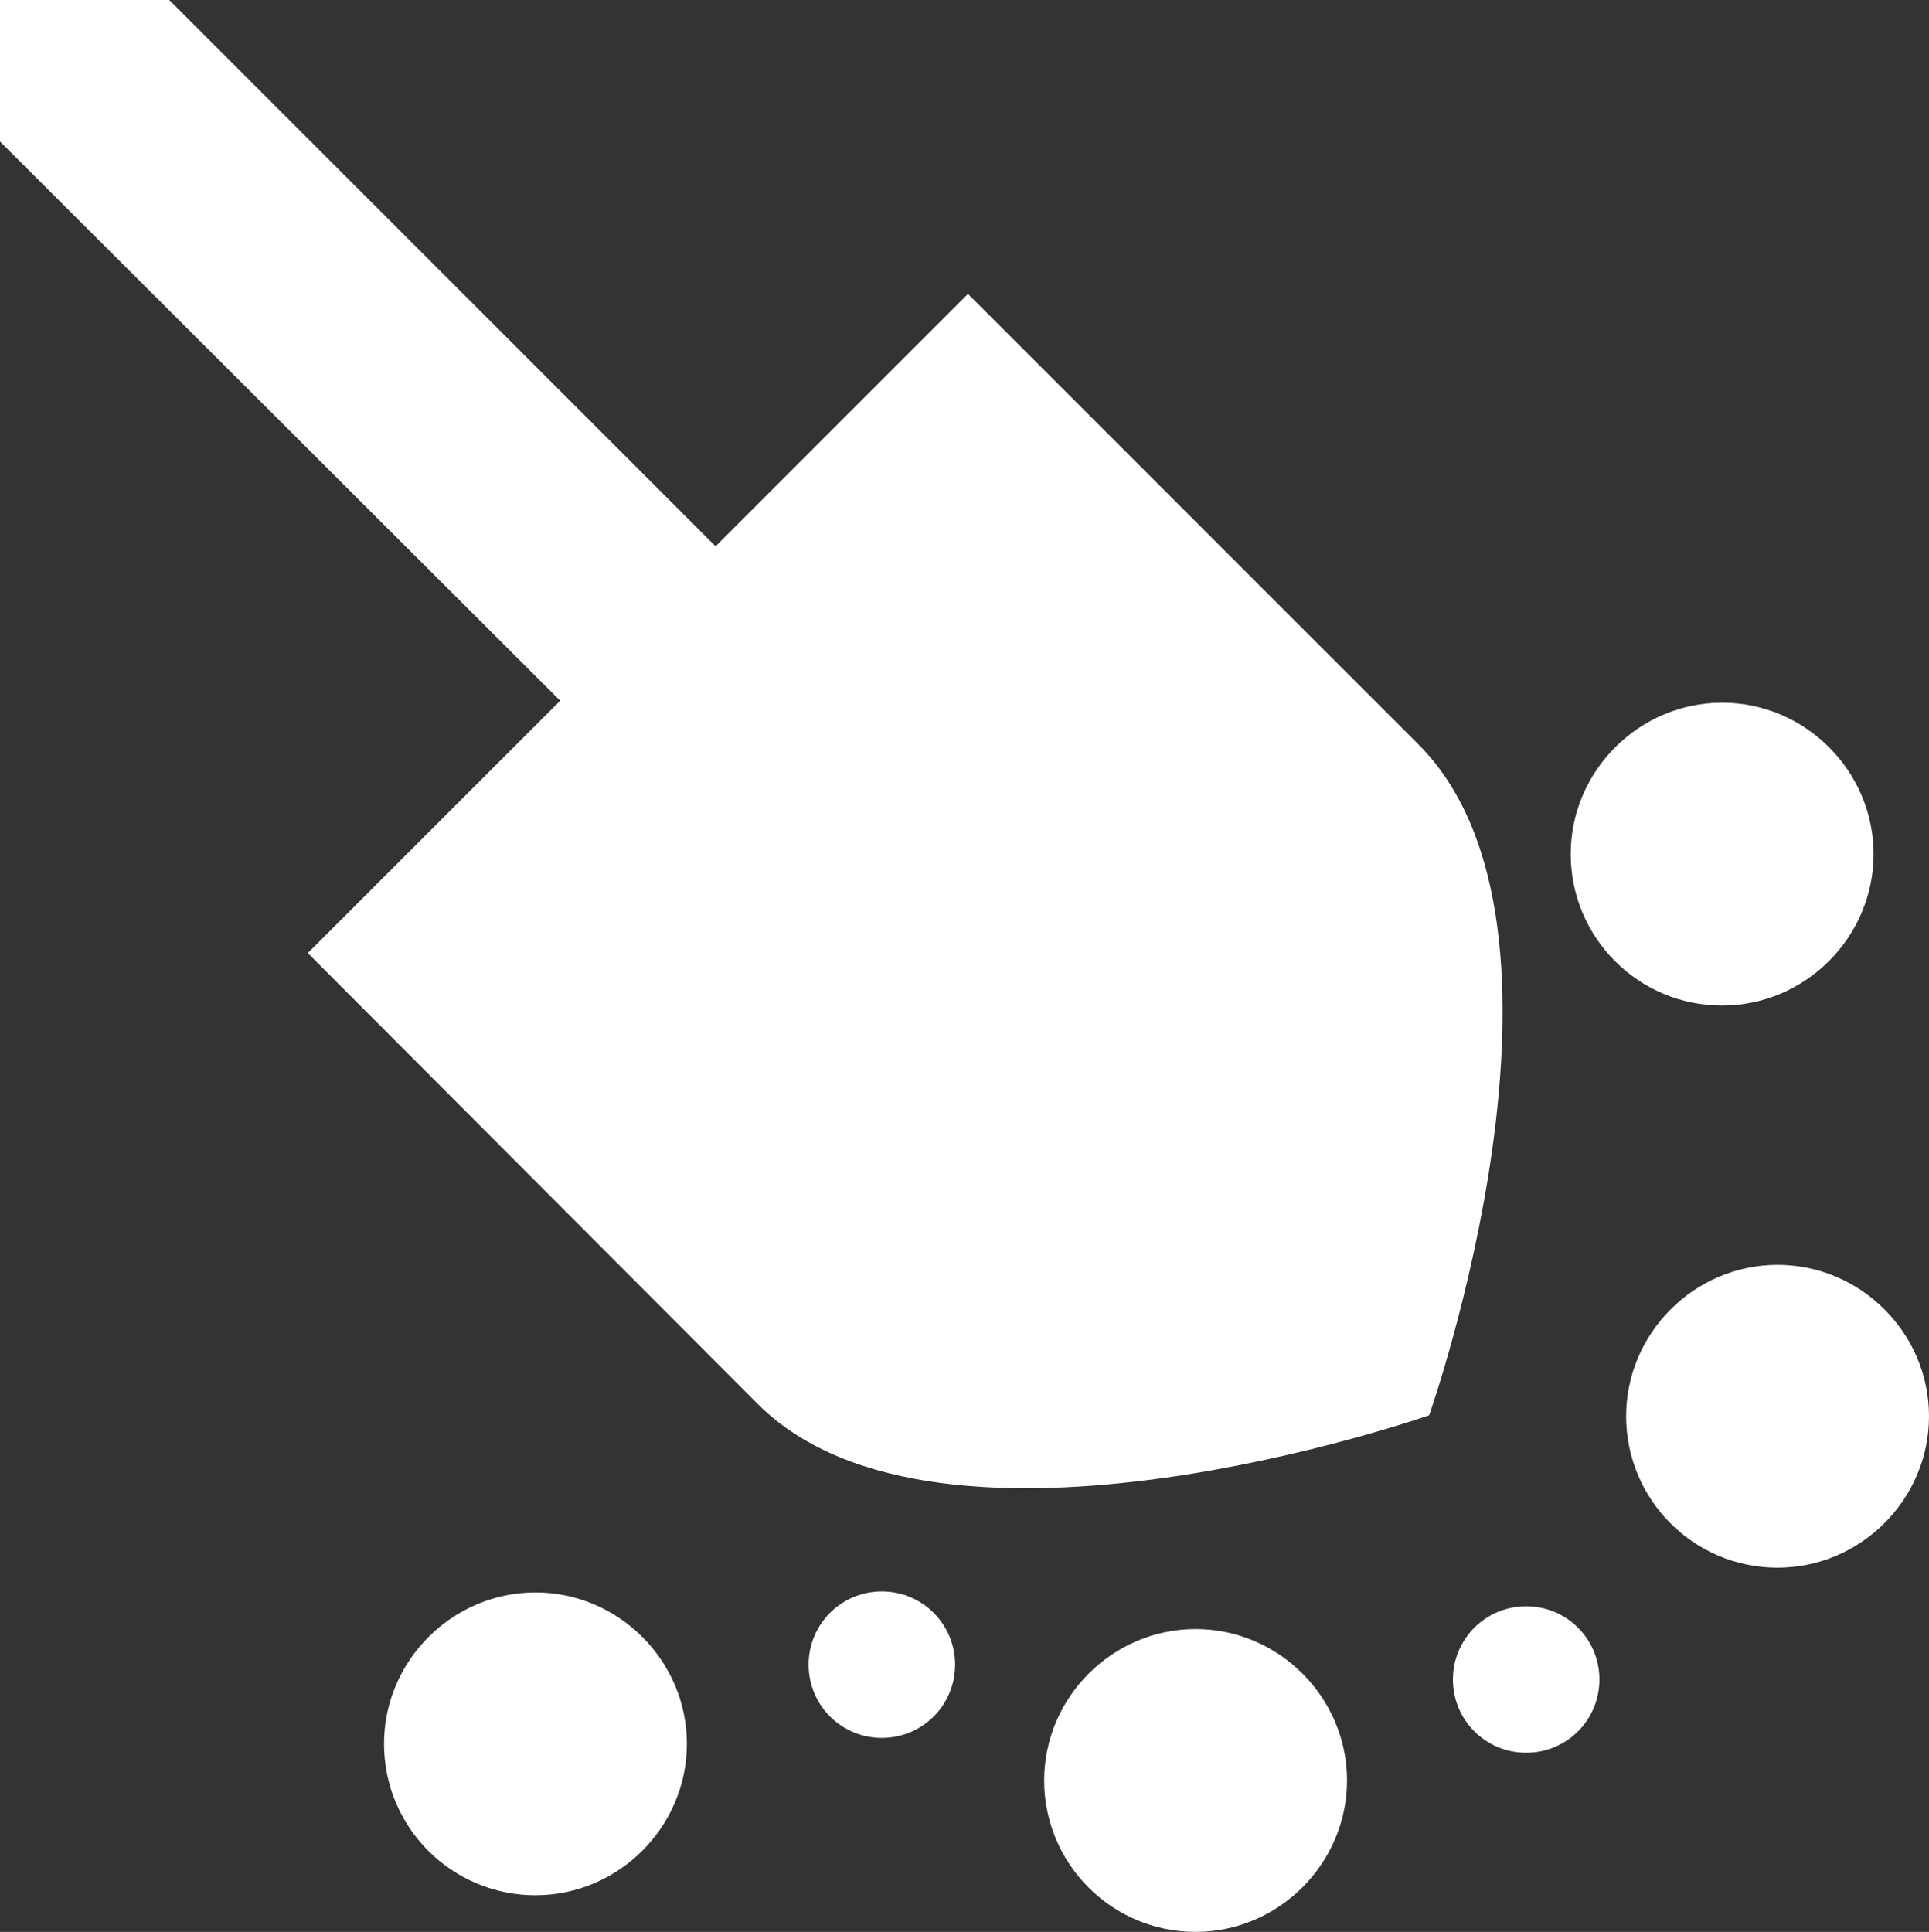
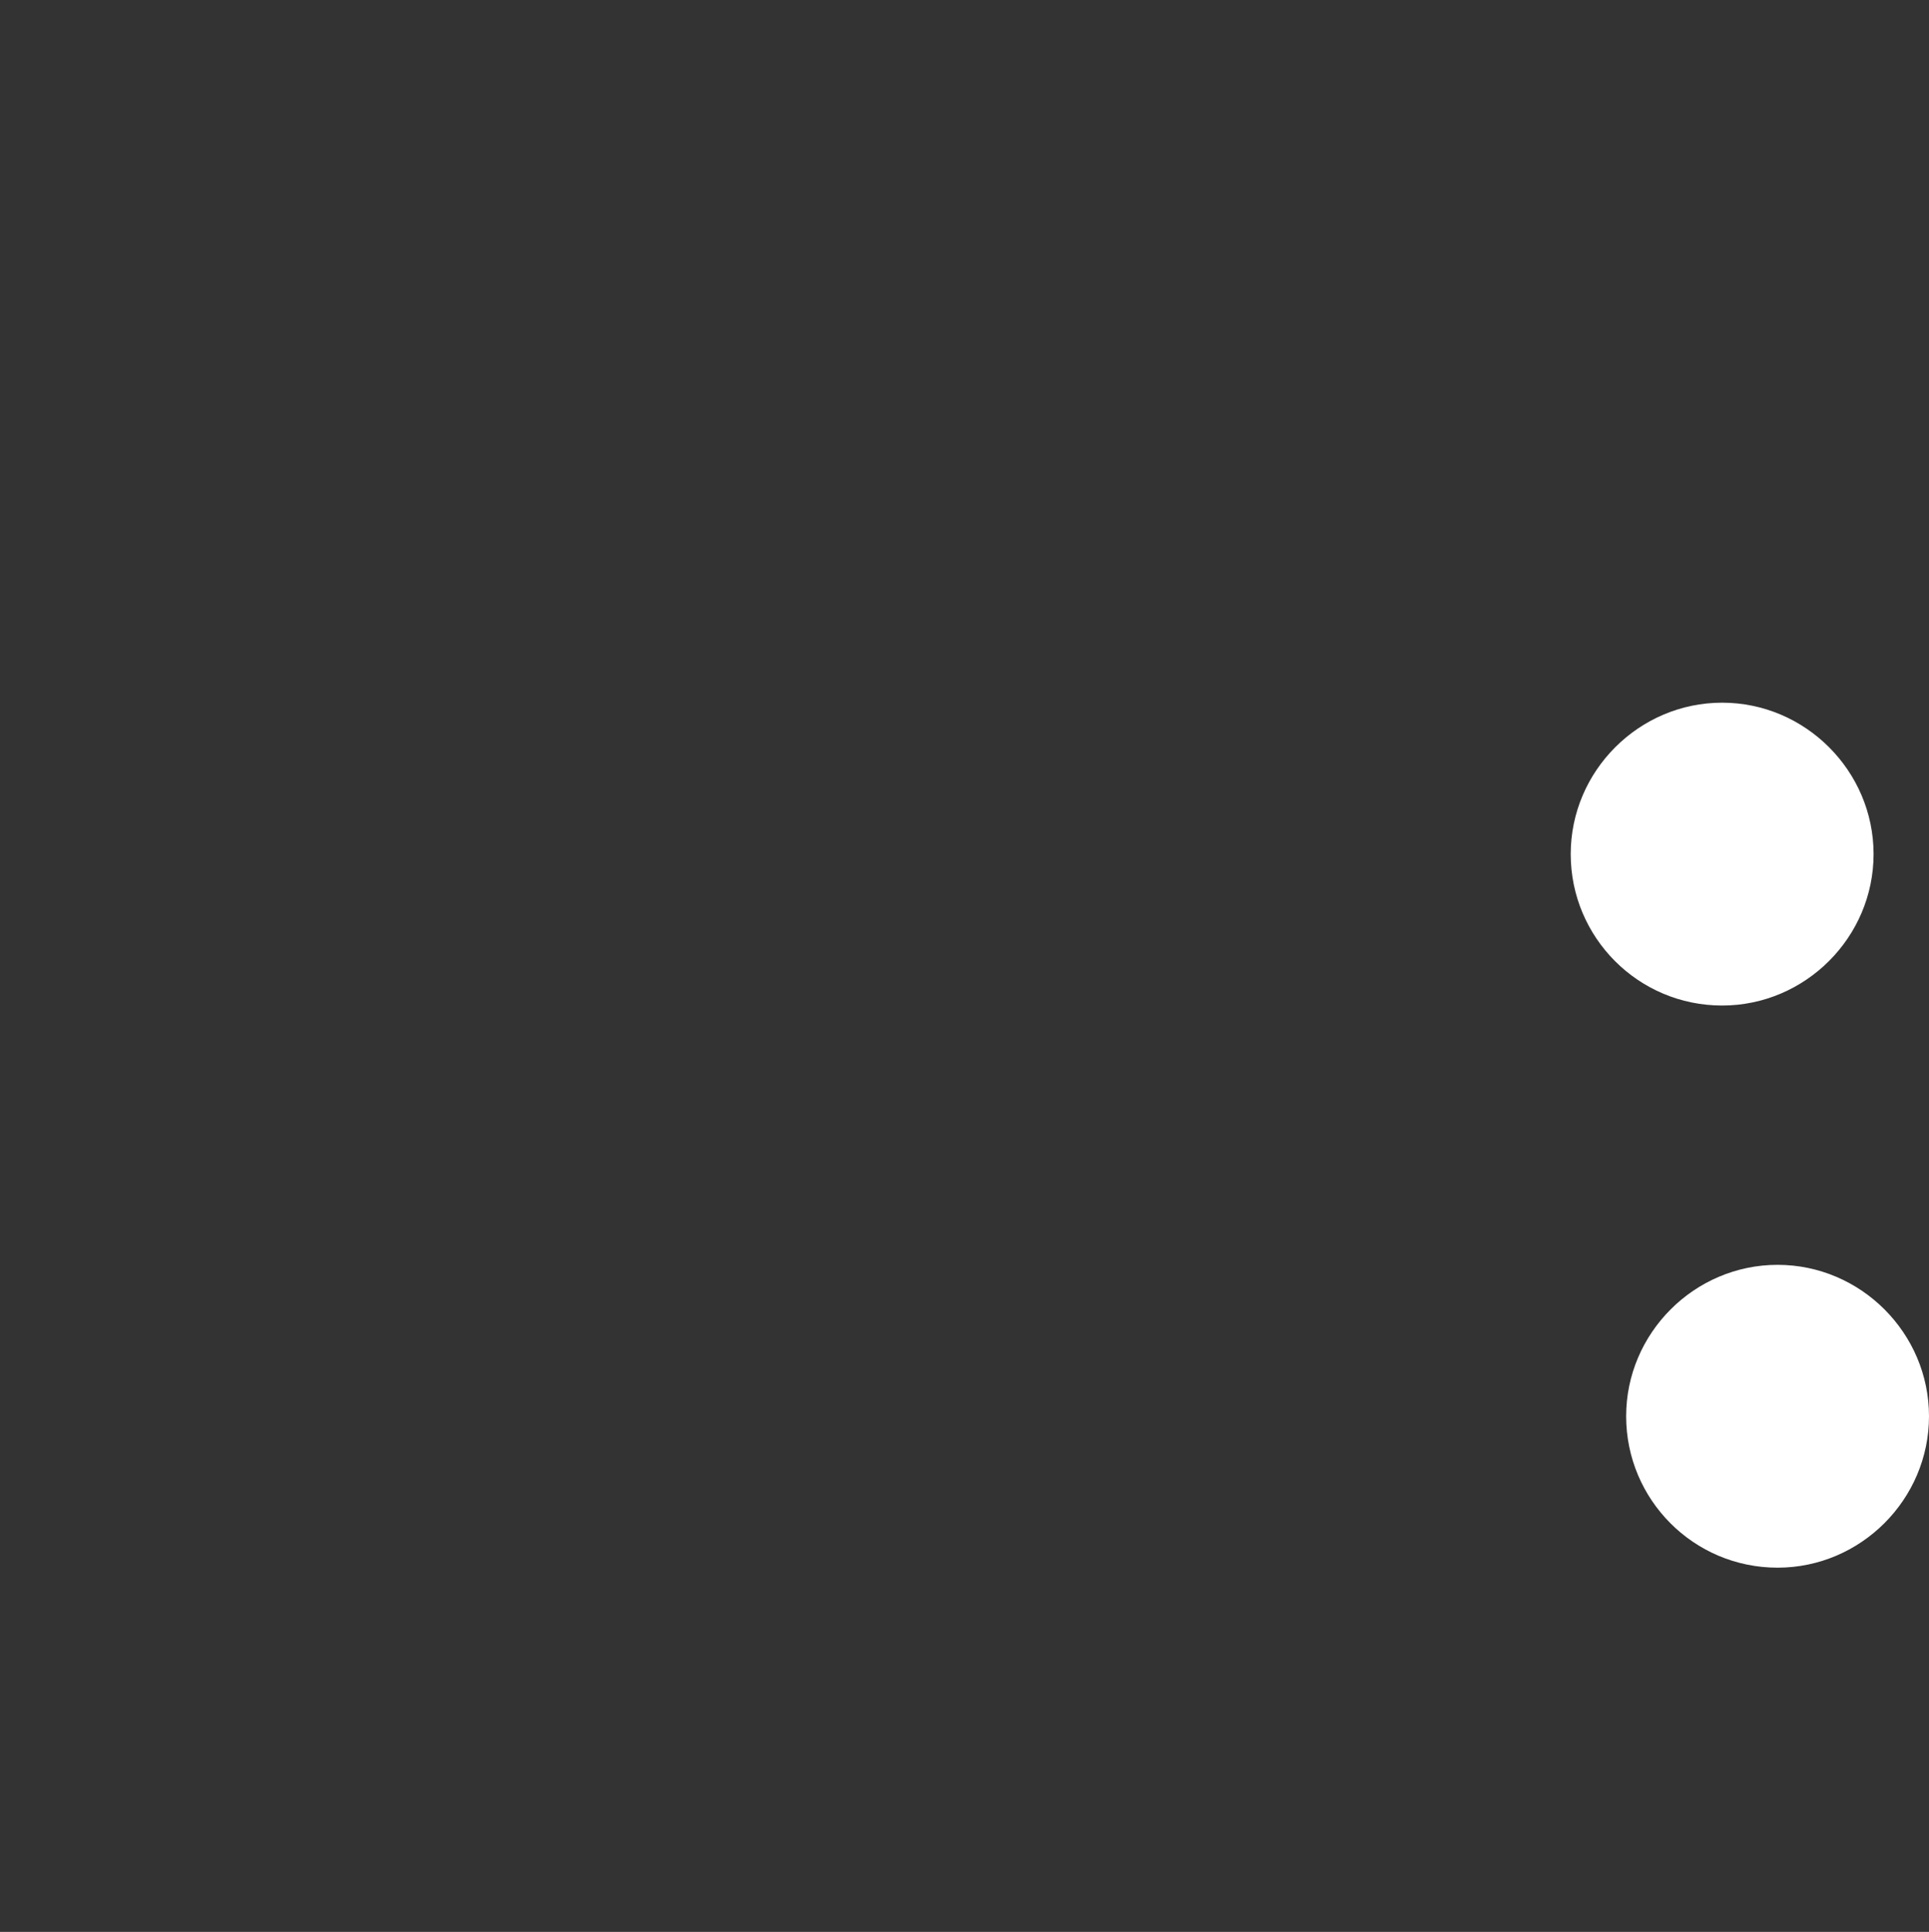
<svg xmlns="http://www.w3.org/2000/svg" viewBox="0 0 19.49 19.52">
  <rect x="0" y="0" width="19.49" height="19.52" fill="#333333" stroke="none" />
  <g fill="#fff">
-     <path d="m1.71 0 5.52 5.52 2.55-2.55 4.55 4.55c1.85 1.85.11 6.78.11 6.78s-4.93 1.73-6.78-.11l-4.55-4.56 2.55-2.55-5.66-5.65v-1.43z" />
    <path d="m17.4 10.16c-.85 0-1.53-.69-1.53-1.53s.69-1.53 1.53-1.53 1.53.69 1.53 1.53-.69 1.53-1.53 1.53z" />
    <path d="m17.96 15.84c-.85 0-1.53-.69-1.53-1.53s.69-1.53 1.53-1.53 1.53.69 1.53 1.53-.69 1.53-1.53 1.53z" />
-     <path d="m12.08 19.52c-.85 0-1.53-.69-1.53-1.53s.69-1.53 1.53-1.53 1.53.69 1.53 1.53-.69 1.53-1.53 1.53z" />
-     <path d="m5.41 19.15c-.85 0-1.53-.69-1.53-1.53s.69-1.53 1.53-1.53 1.53.69 1.53 1.53-.69 1.53-1.53 1.53z" />
-     <path d="m15.42 17.71c-.41 0-.74-.33-.74-.74s.33-.74.74-.74.74.33.74.74-.33.74-.74.74z" />
-     <path d="m8.91 17.56c-.41 0-.74-.33-.74-.74s.33-.74.74-.74.74.33.74.74-.33.74-.74.74z" />
  </g>
</svg>